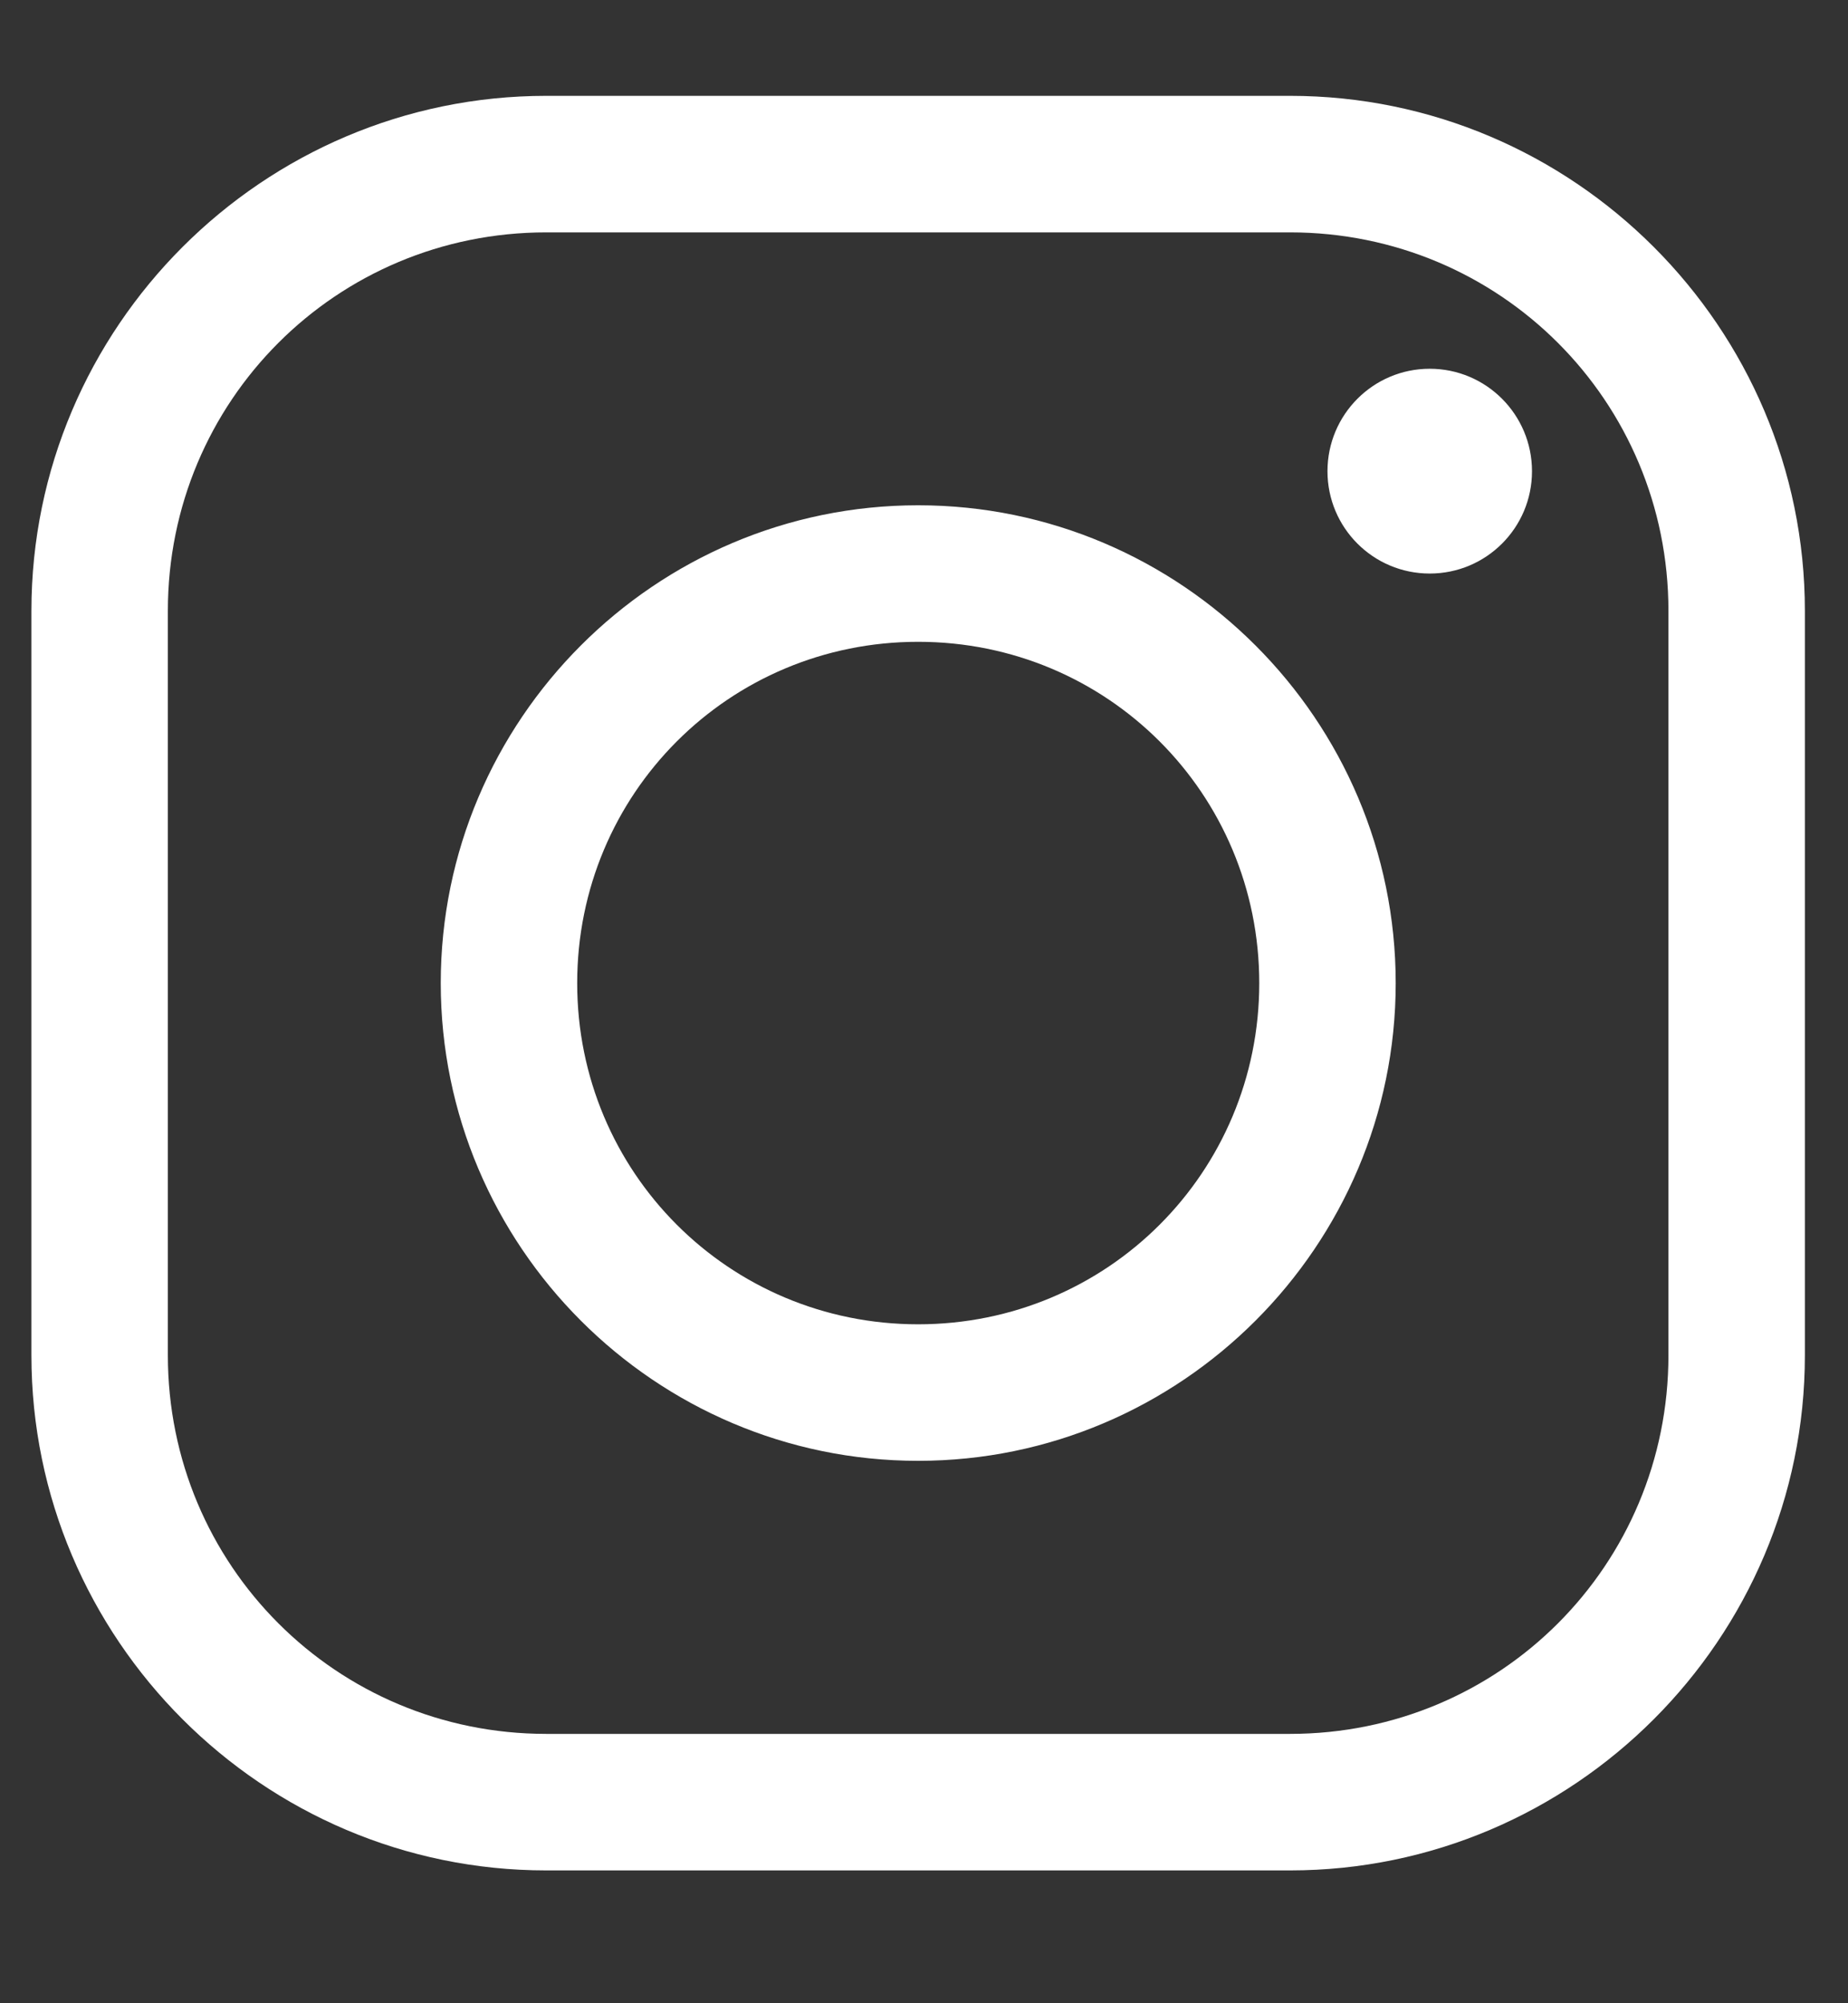
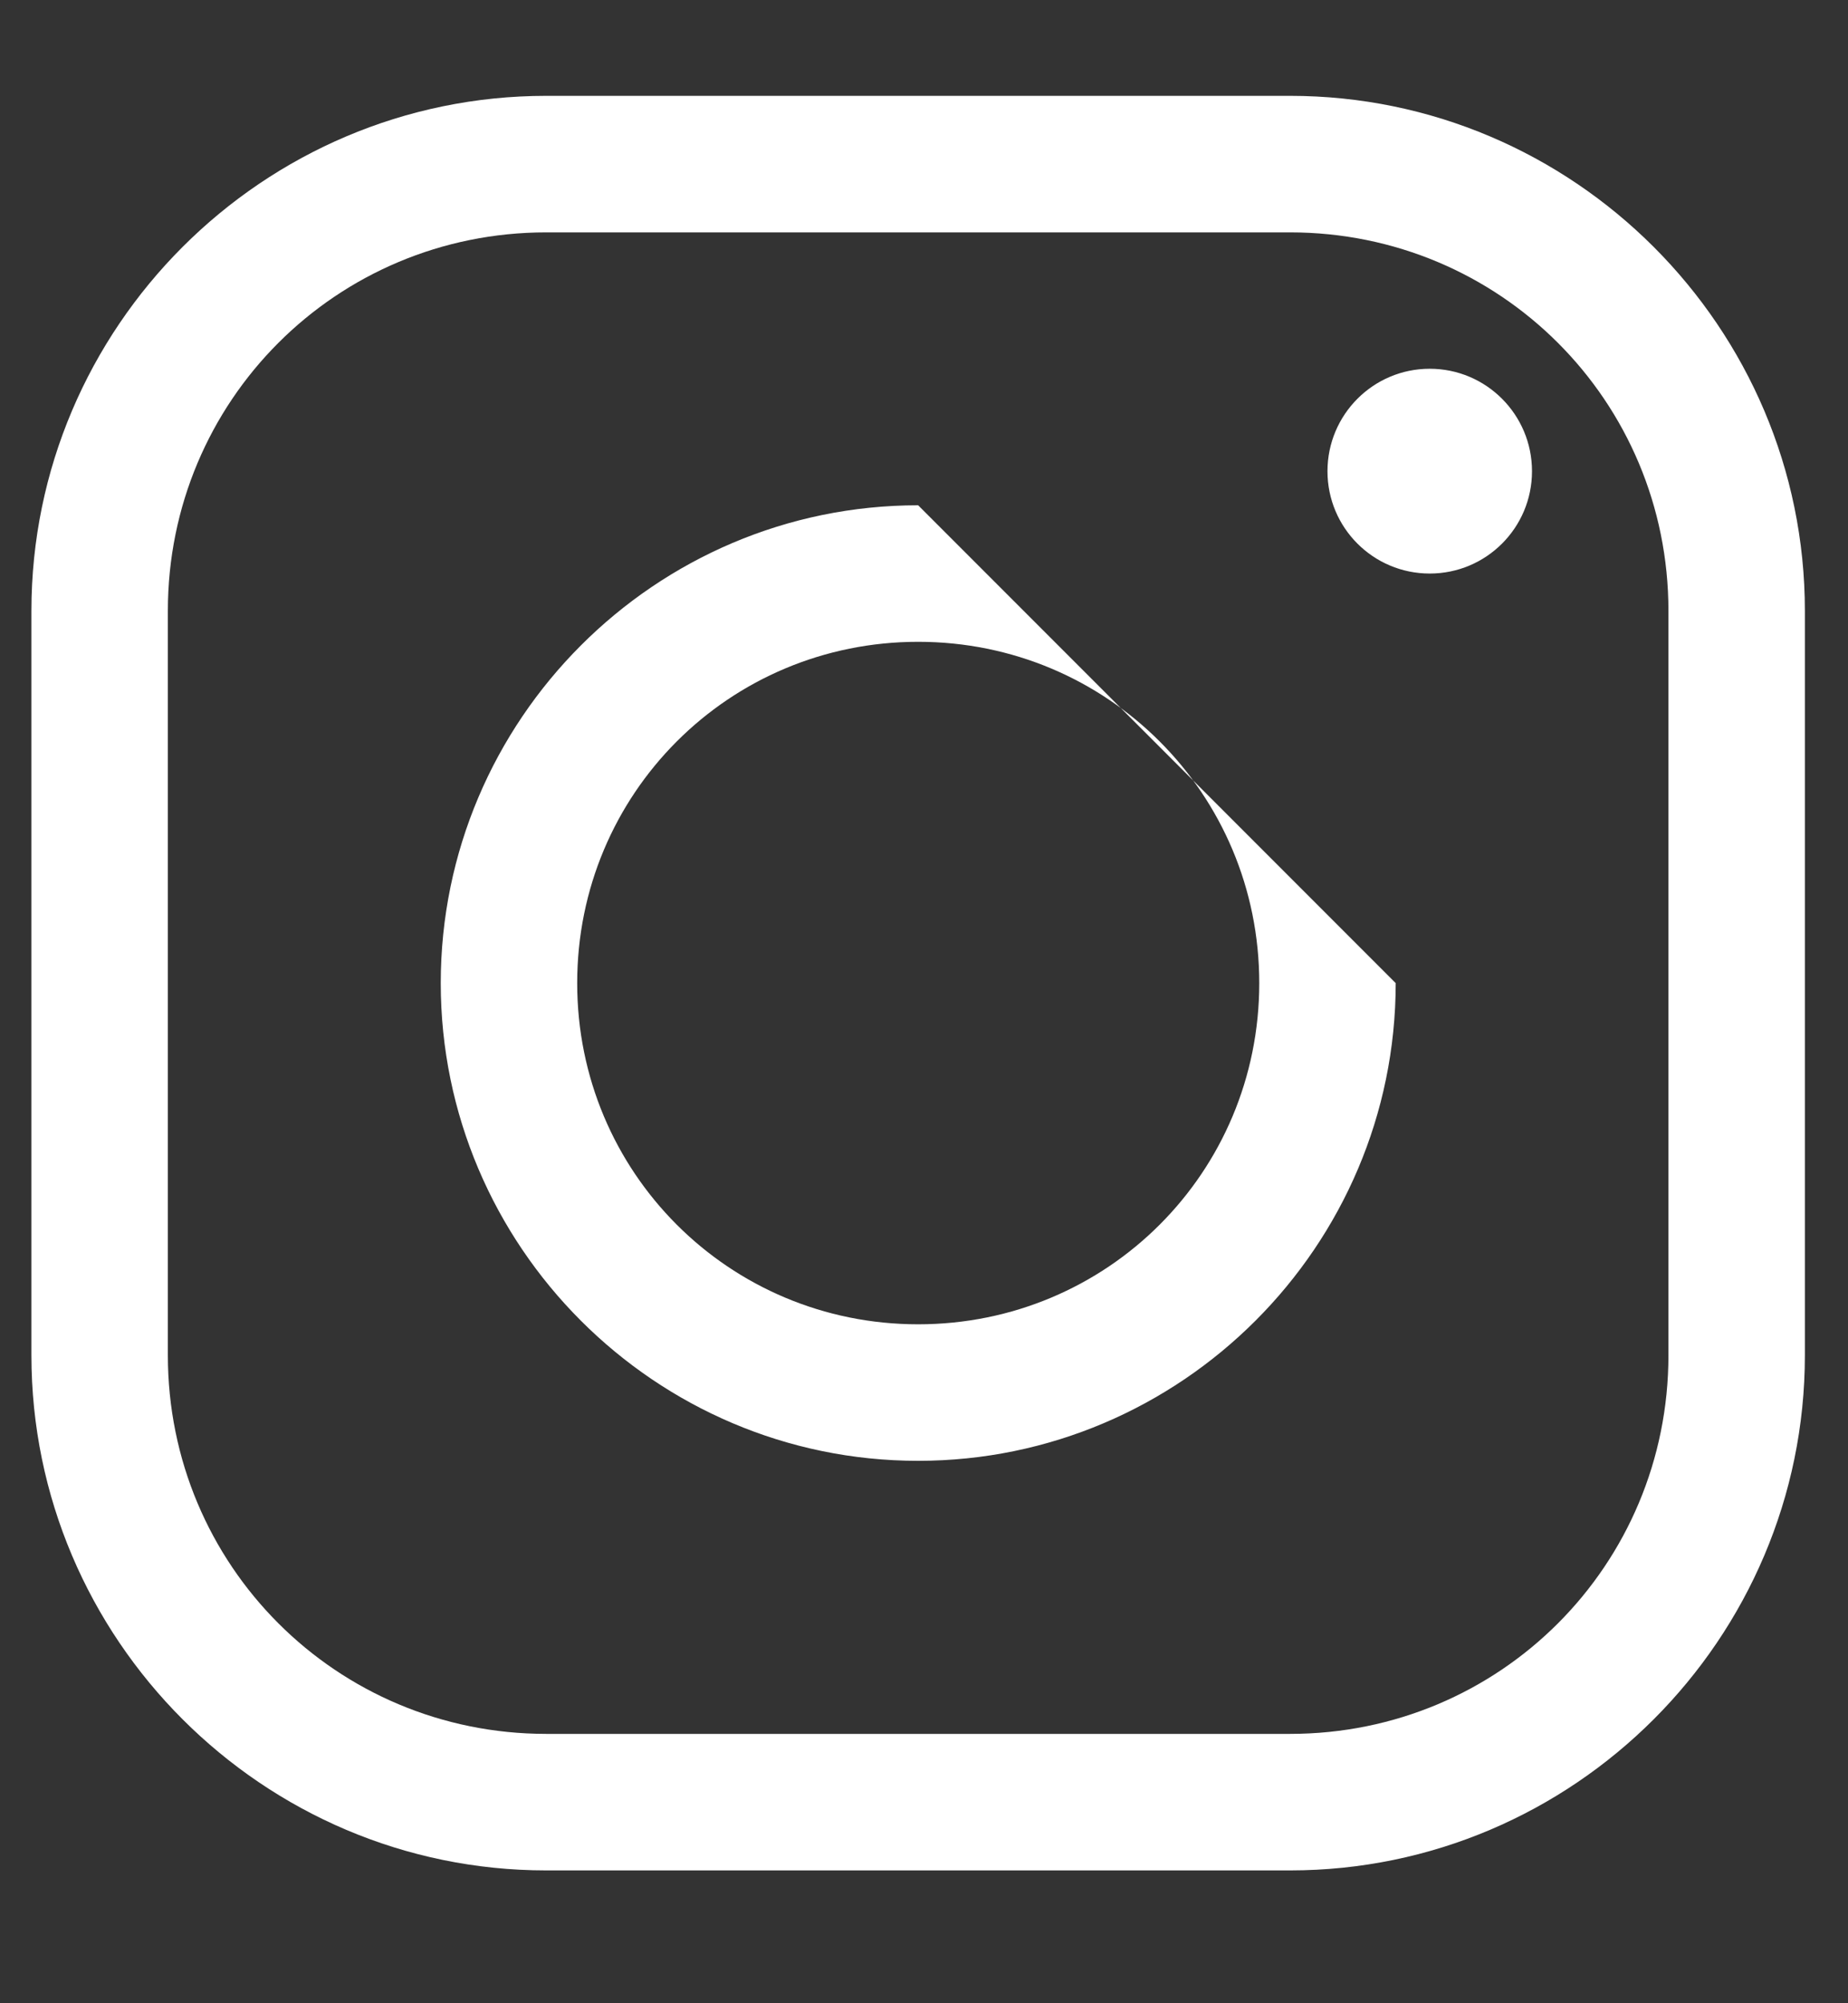
<svg xmlns="http://www.w3.org/2000/svg" width="12" height="13" viewBox="0 0 12 13" fill="none">
  <rect x="0" y="0" width="12" height="13" fill="#333333" stroke="none" />
-   <path fill-rule="evenodd" clip-rule="evenodd" d="M3.547 0.622C1.706 0.622 0.204 2.124 0.204 3.964V8.795C0.204 10.636 1.706 12.138 3.547 12.138H8.377C10.218 12.138 11.72 10.636 11.72 8.795V3.964C11.72 2.124 10.218 0.622 8.377 0.622H3.547ZM3.547 1.508H8.377C9.739 1.508 10.834 2.601 10.834 3.964V8.795C10.834 10.157 9.741 11.252 8.377 11.252H3.547C2.185 11.252 1.09 10.158 1.09 8.795V3.964C1.09 2.603 2.183 1.508 3.547 1.508ZM8.62 3.058C8.62 2.691 8.917 2.393 9.284 2.393C9.651 2.393 9.948 2.691 9.948 3.058C9.948 3.425 9.651 3.722 9.284 3.722C8.917 3.722 8.62 3.425 8.62 3.058ZM5.962 3.279C4.254 3.279 2.862 4.672 2.862 6.38C2.862 8.087 4.254 9.48 5.962 9.48C7.67 9.48 9.063 8.087 9.063 6.38C9.063 4.672 7.67 3.279 5.962 3.279ZM8.177 6.38C8.177 5.151 7.191 4.165 5.962 4.165C4.734 4.165 3.748 5.151 3.748 6.38C3.748 7.608 4.734 8.594 5.962 8.594C7.191 8.594 8.177 7.608 8.177 6.38Z" fill="white" />
+   <path fill-rule="evenodd" clip-rule="evenodd" d="M3.547 0.622C1.706 0.622 0.204 2.124 0.204 3.964V8.795C0.204 10.636 1.706 12.138 3.547 12.138H8.377C10.218 12.138 11.72 10.636 11.72 8.795V3.964C11.72 2.124 10.218 0.622 8.377 0.622H3.547ZM3.547 1.508H8.377C9.739 1.508 10.834 2.601 10.834 3.964V8.795C10.834 10.157 9.741 11.252 8.377 11.252H3.547C2.185 11.252 1.09 10.158 1.09 8.795V3.964C1.09 2.603 2.183 1.508 3.547 1.508ZM8.62 3.058C8.62 2.691 8.917 2.393 9.284 2.393C9.651 2.393 9.948 2.691 9.948 3.058C9.948 3.425 9.651 3.722 9.284 3.722C8.917 3.722 8.62 3.425 8.62 3.058ZM5.962 3.279C4.254 3.279 2.862 4.672 2.862 6.38C2.862 8.087 4.254 9.48 5.962 9.48C7.67 9.48 9.063 8.087 9.063 6.38ZM8.177 6.38C8.177 5.151 7.191 4.165 5.962 4.165C4.734 4.165 3.748 5.151 3.748 6.38C3.748 7.608 4.734 8.594 5.962 8.594C7.191 8.594 8.177 7.608 8.177 6.38Z" fill="white" />
</svg>